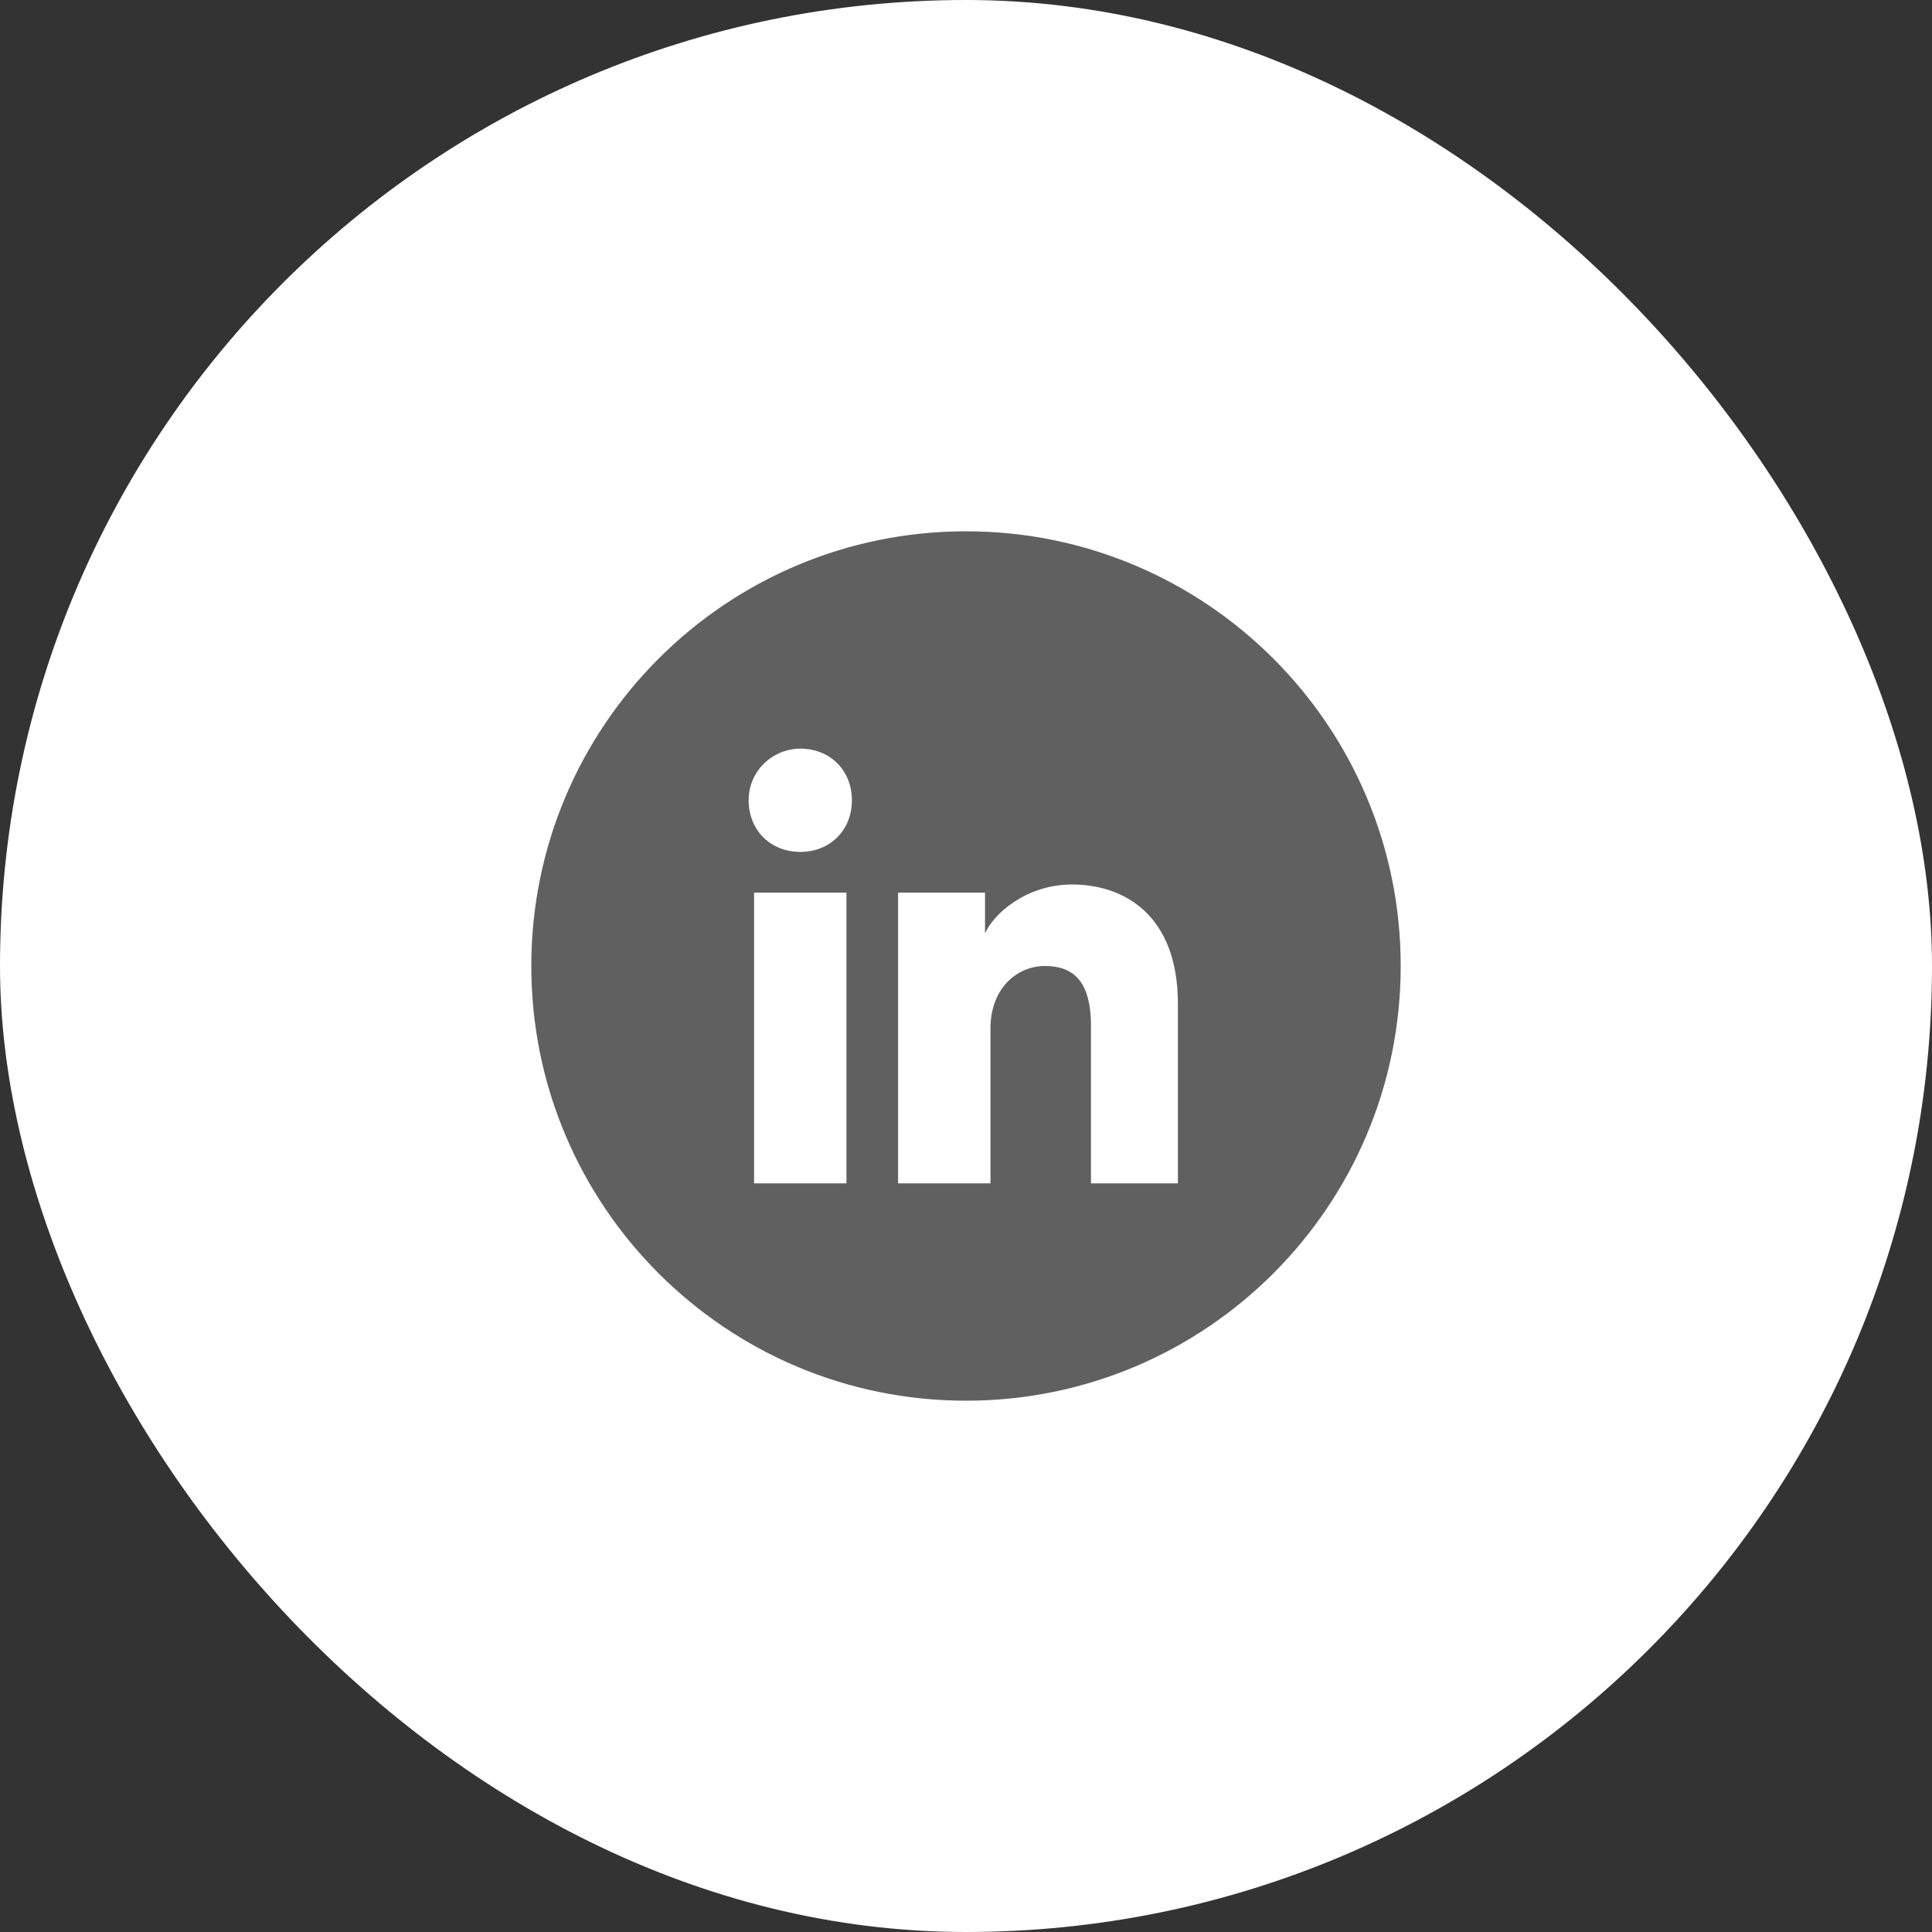
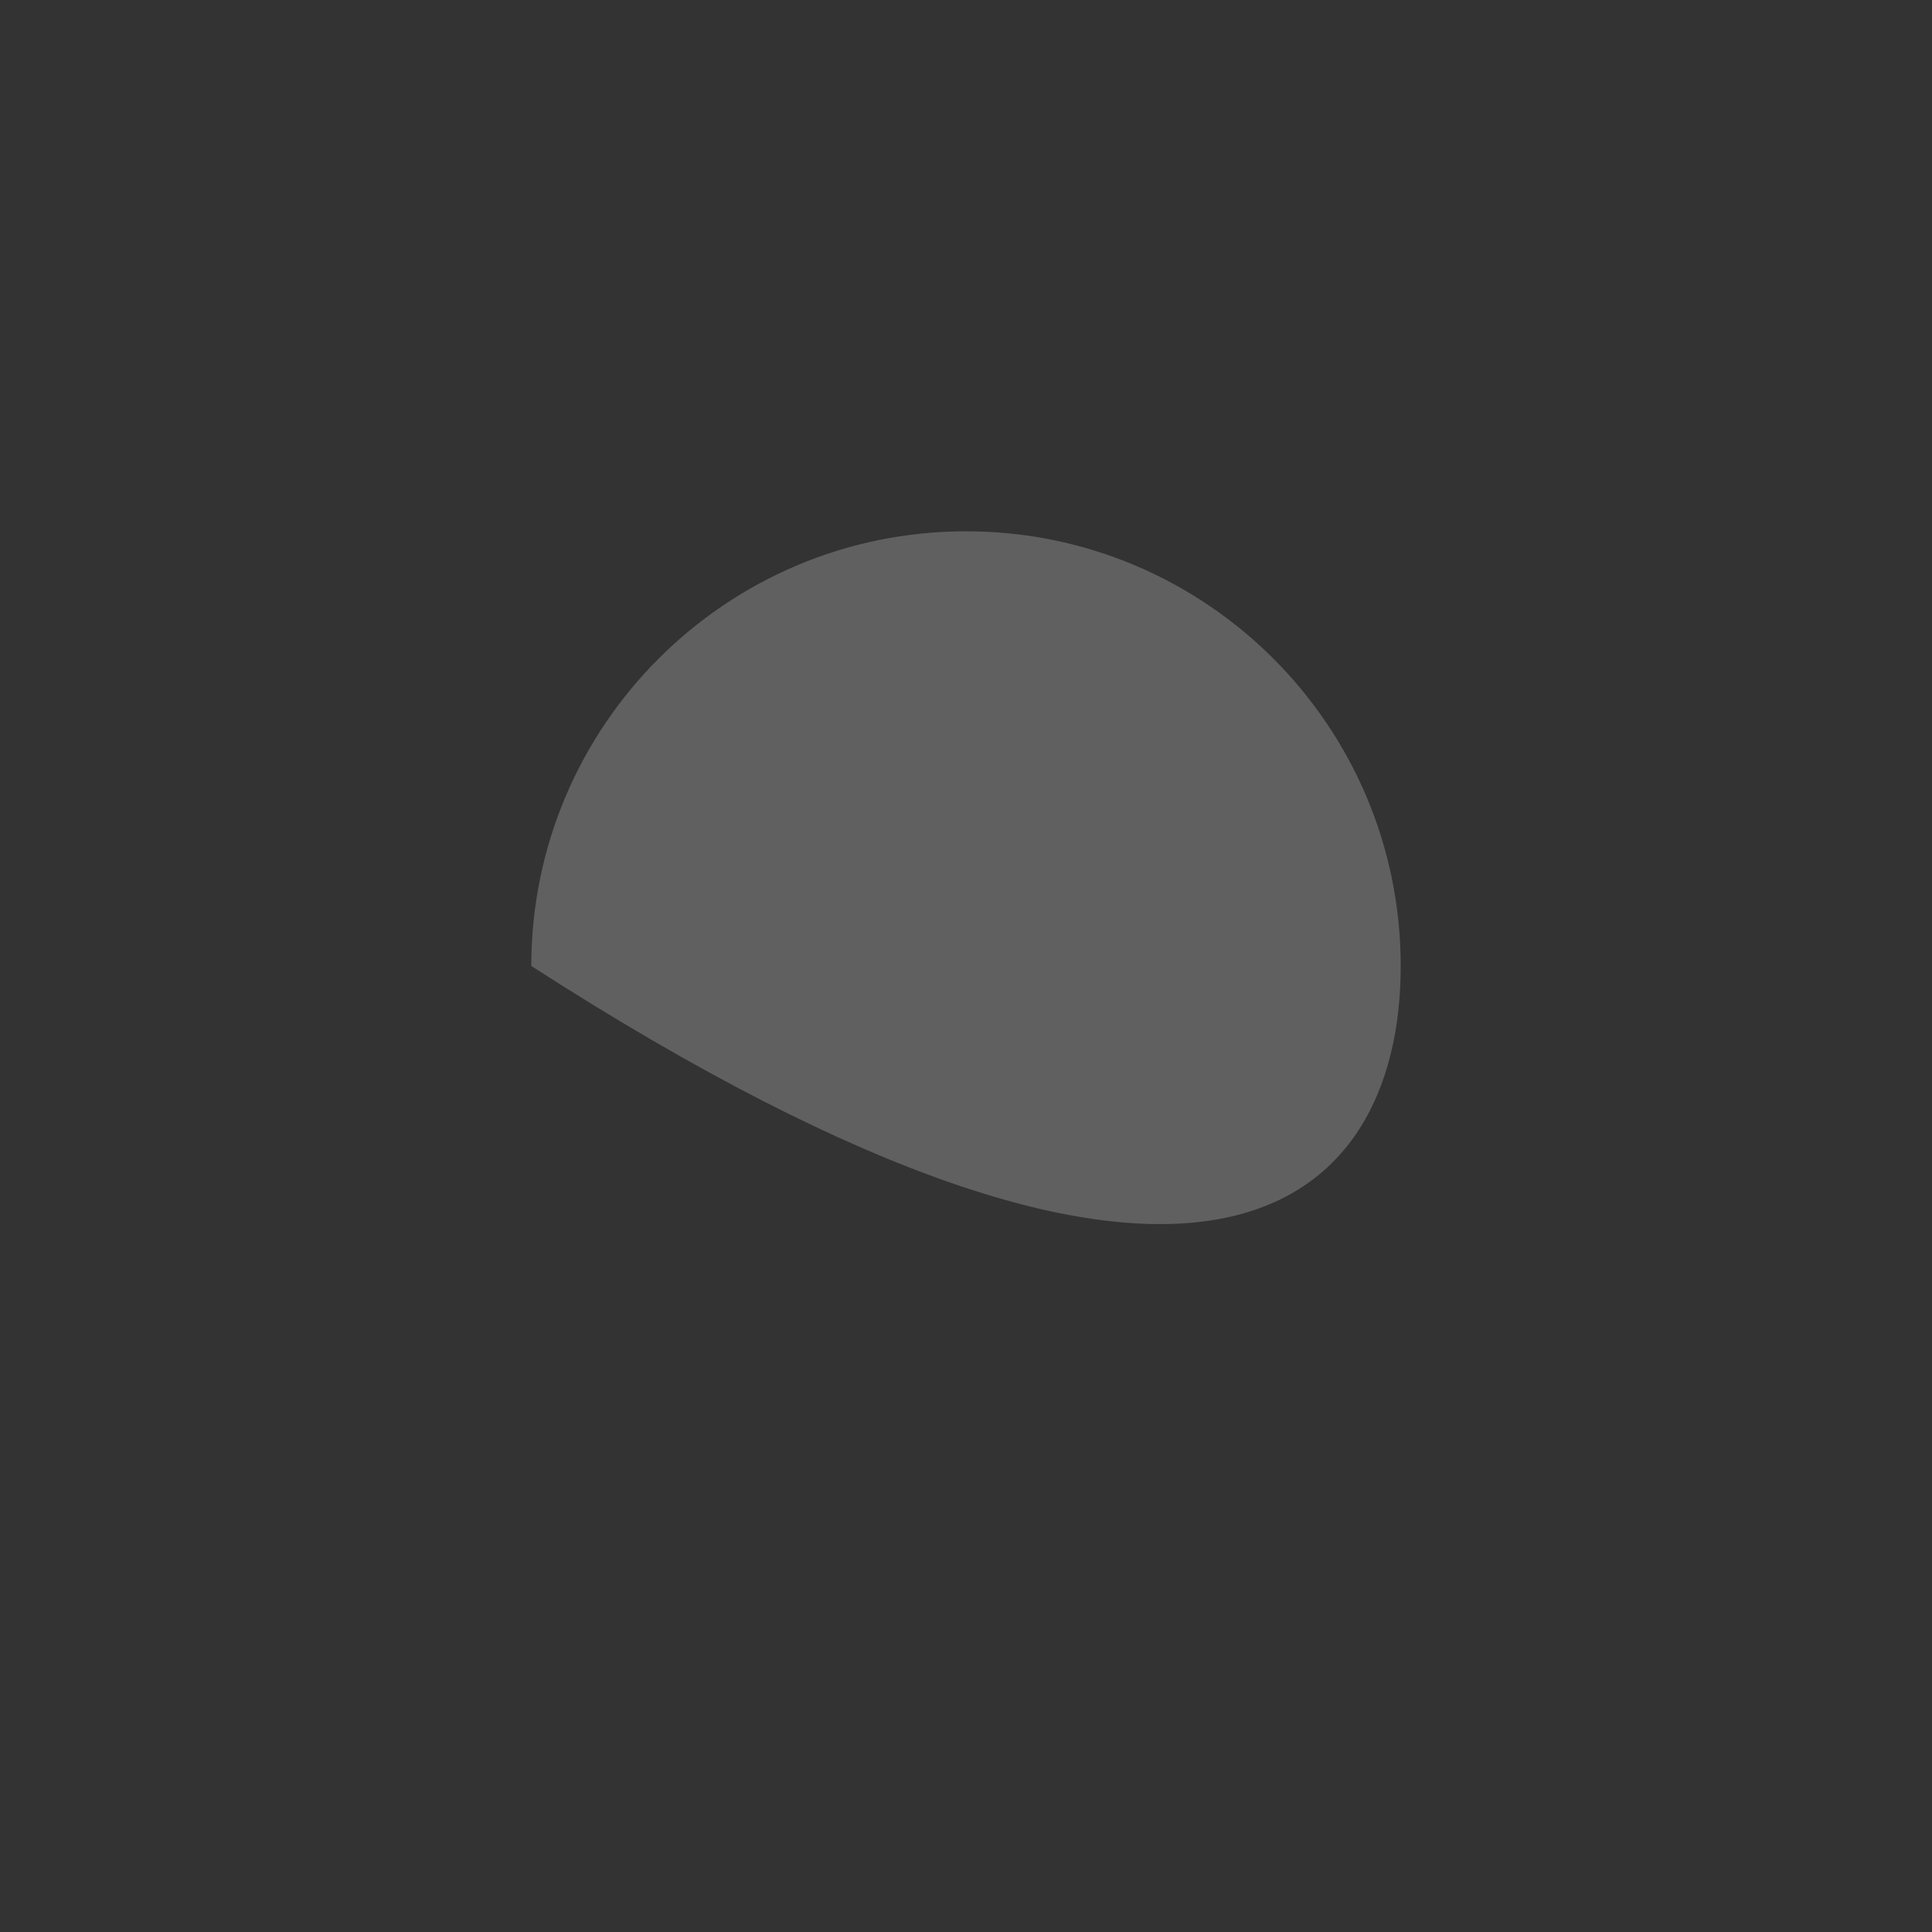
<svg xmlns="http://www.w3.org/2000/svg" width="80" height="80" viewBox="0 0 80 80" fill="none">
  <rect x="0" y="0" width="80" height="80" fill="#333333" stroke="none" />
-   <rect width="80" height="80" rx="40" fill="white" />
-   <path d="M22 40C22 49.941 30.059 58 40 58C49.941 58 58 49.941 58 40C58 30.059 49.941 22 40 22C30.059 22 22 30.059 22 40Z" fill="#606060" />
-   <path d="M35.05 49H31.225V36.962H35.05V49ZM33.138 35.275C31.9 35.275 31 34.375 31 33.138C31 31.9 32.013 31 33.138 31C34.375 31 35.275 31.9 35.275 33.138C35.275 34.375 34.375 35.275 33.138 35.275ZM49 49H45.175V42.475C45.175 40.562 44.388 40 43.263 40C42.138 40 41.013 40.9 41.013 42.587V49H37.188V36.962H40.788V38.65C41.125 37.862 42.475 36.625 44.388 36.625C46.525 36.625 48.775 37.862 48.775 41.575V49H49Z" fill="white" />
+   <path d="M22 40C49.941 58 58 49.941 58 40C58 30.059 49.941 22 40 22C30.059 22 22 30.059 22 40Z" fill="#606060" />
</svg>